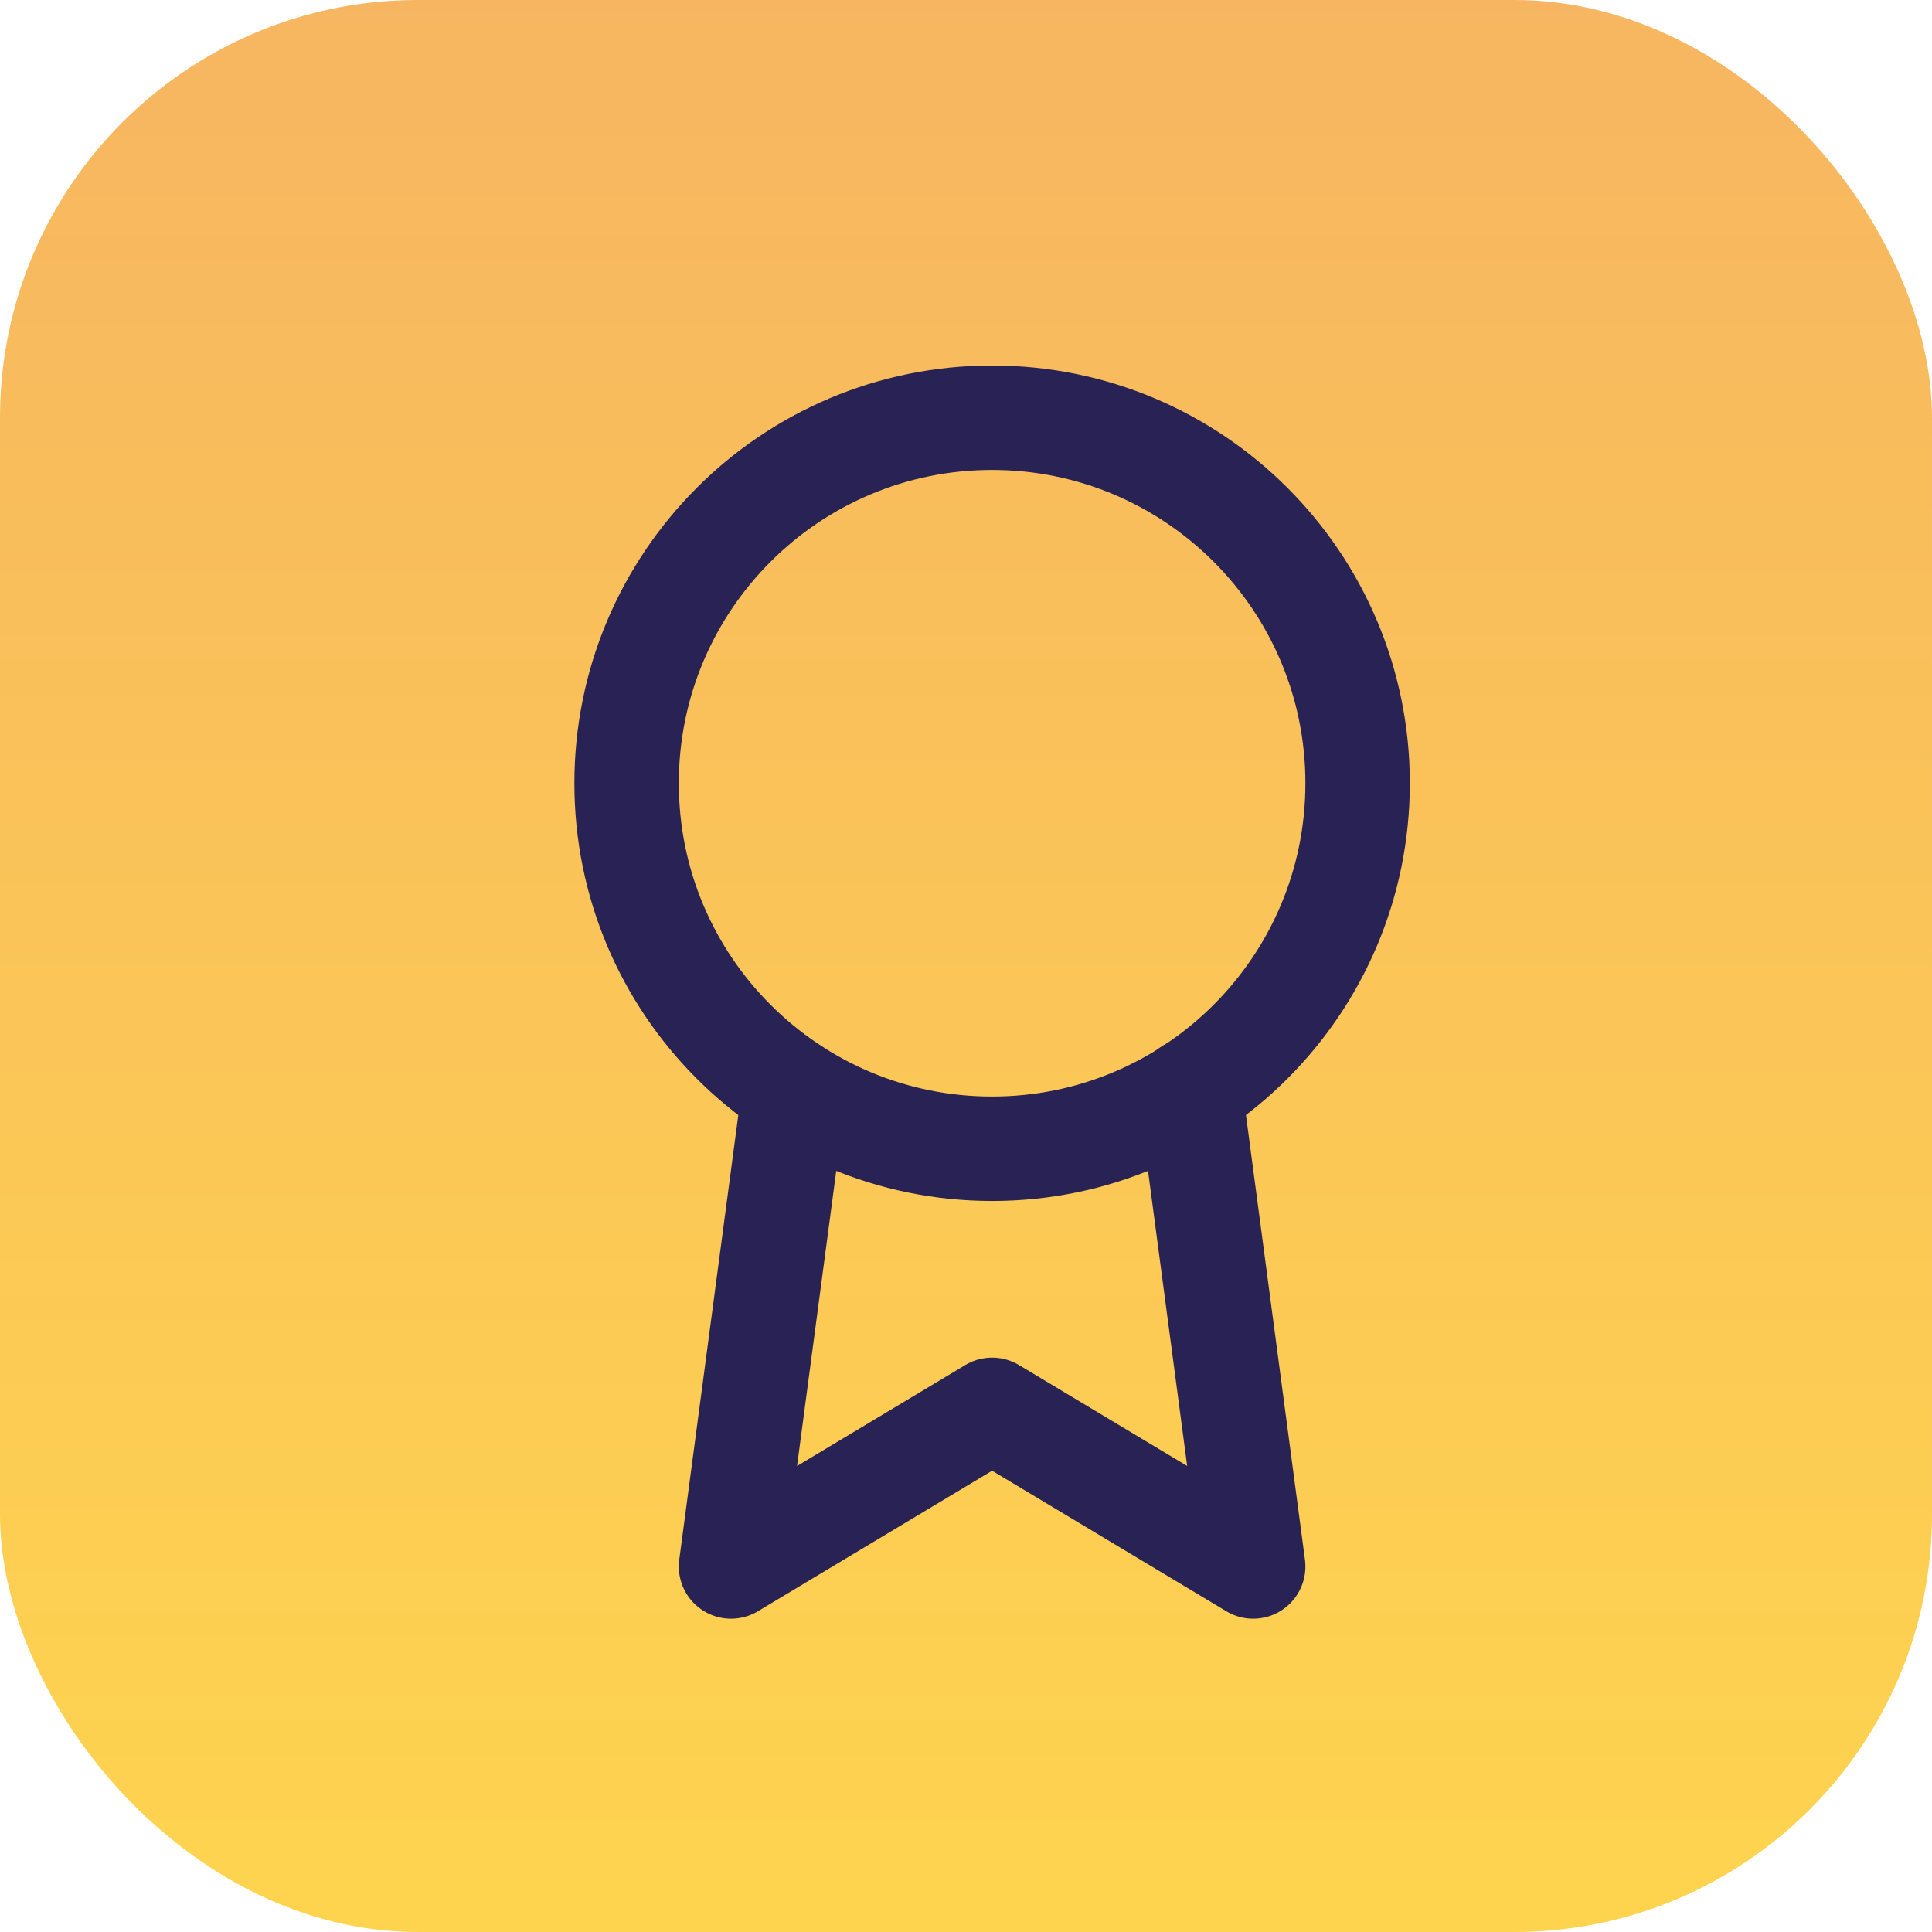
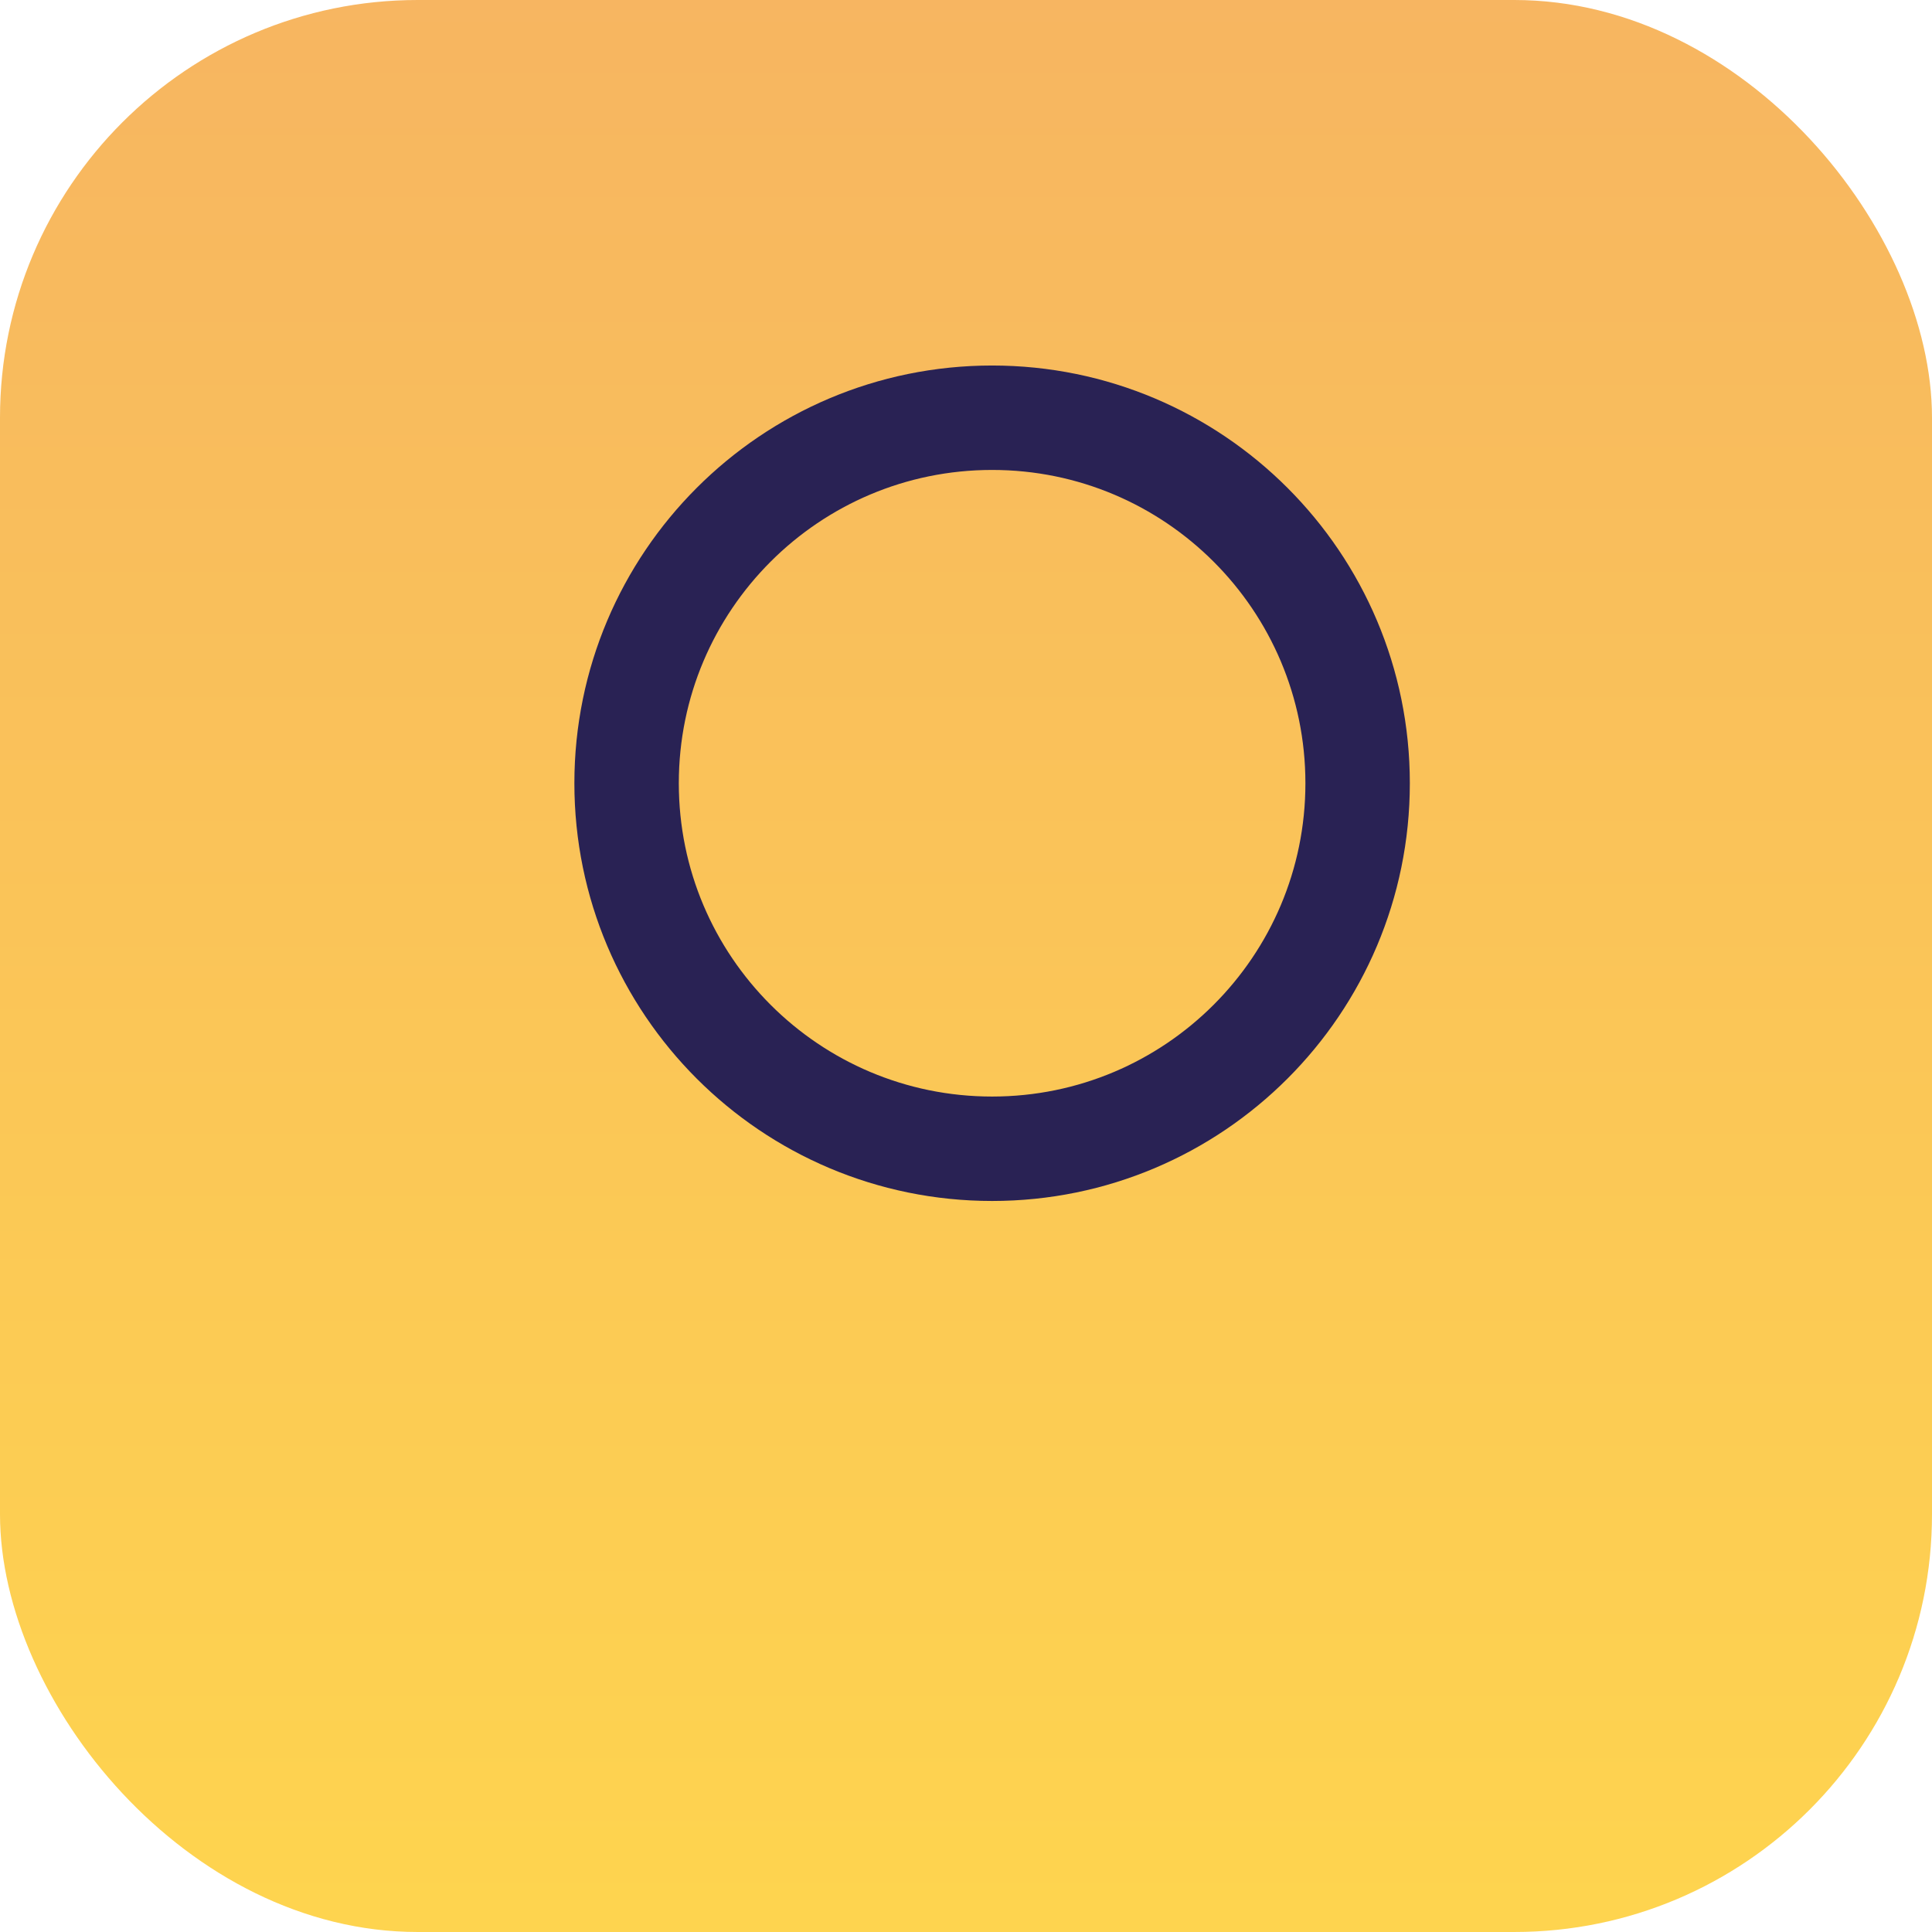
<svg xmlns="http://www.w3.org/2000/svg" width="37" height="37" viewBox="0 0 37 37" fill="none">
  <rect width="37" height="37" rx="8" fill="url(#paint0_linear_80_4)" fill-opacity="0.91" />
  <path d="M19 22C22.866 22 26 18.866 26 15C26 11.134 22.866 8 19 8C15.134 8 12 11.134 12 15C12 18.866 15.134 22 19 22Z" stroke="#292254" stroke-width="2" stroke-linecap="round" stroke-linejoin="round" />
-   <path d="M15.21 20.89L14 30L19 27L24 30L22.79 20.88" stroke="#292254" stroke-width="2" stroke-linecap="round" stroke-linejoin="round" />
  <defs>
    <linearGradient id="paint0_linear_80_4" x1="18.5" y1="0" x2="18.5" y2="37" gradientUnits="userSpaceOnUse">
      <stop stop-color="#F6AE51" />
      <stop offset="1" stop-color="#FED03D" />
    </linearGradient>
  </defs>
</svg>